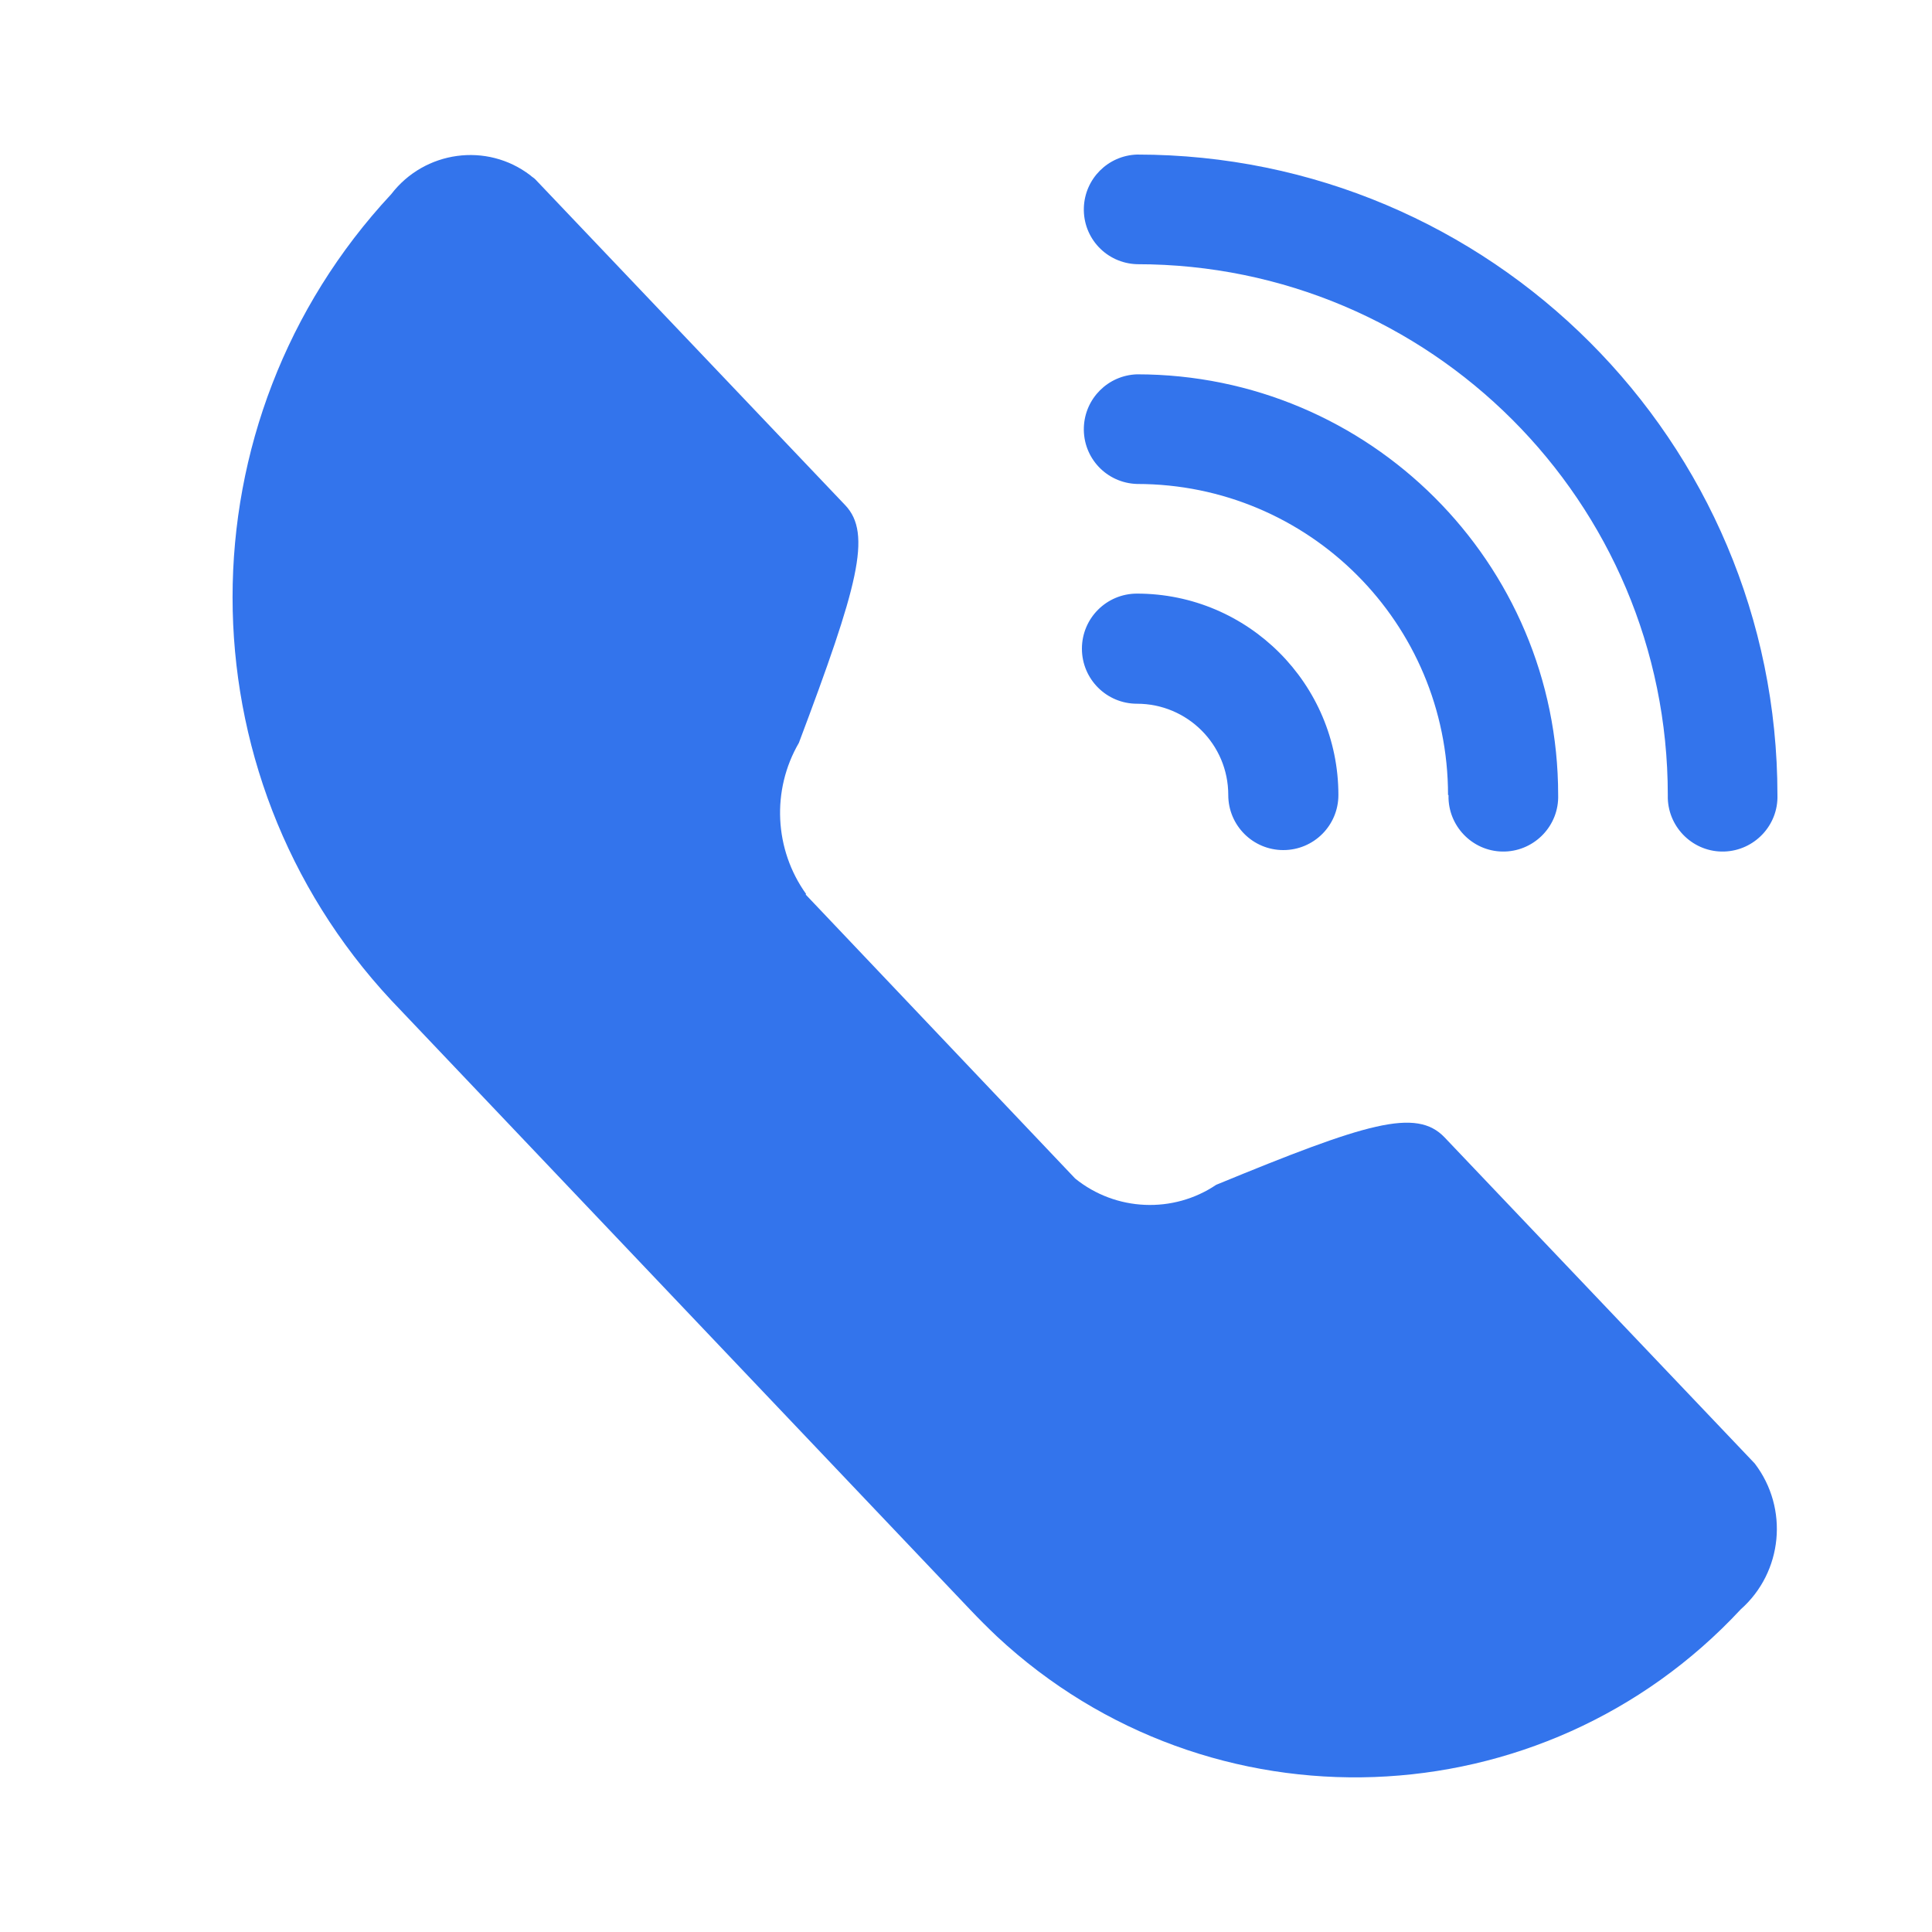
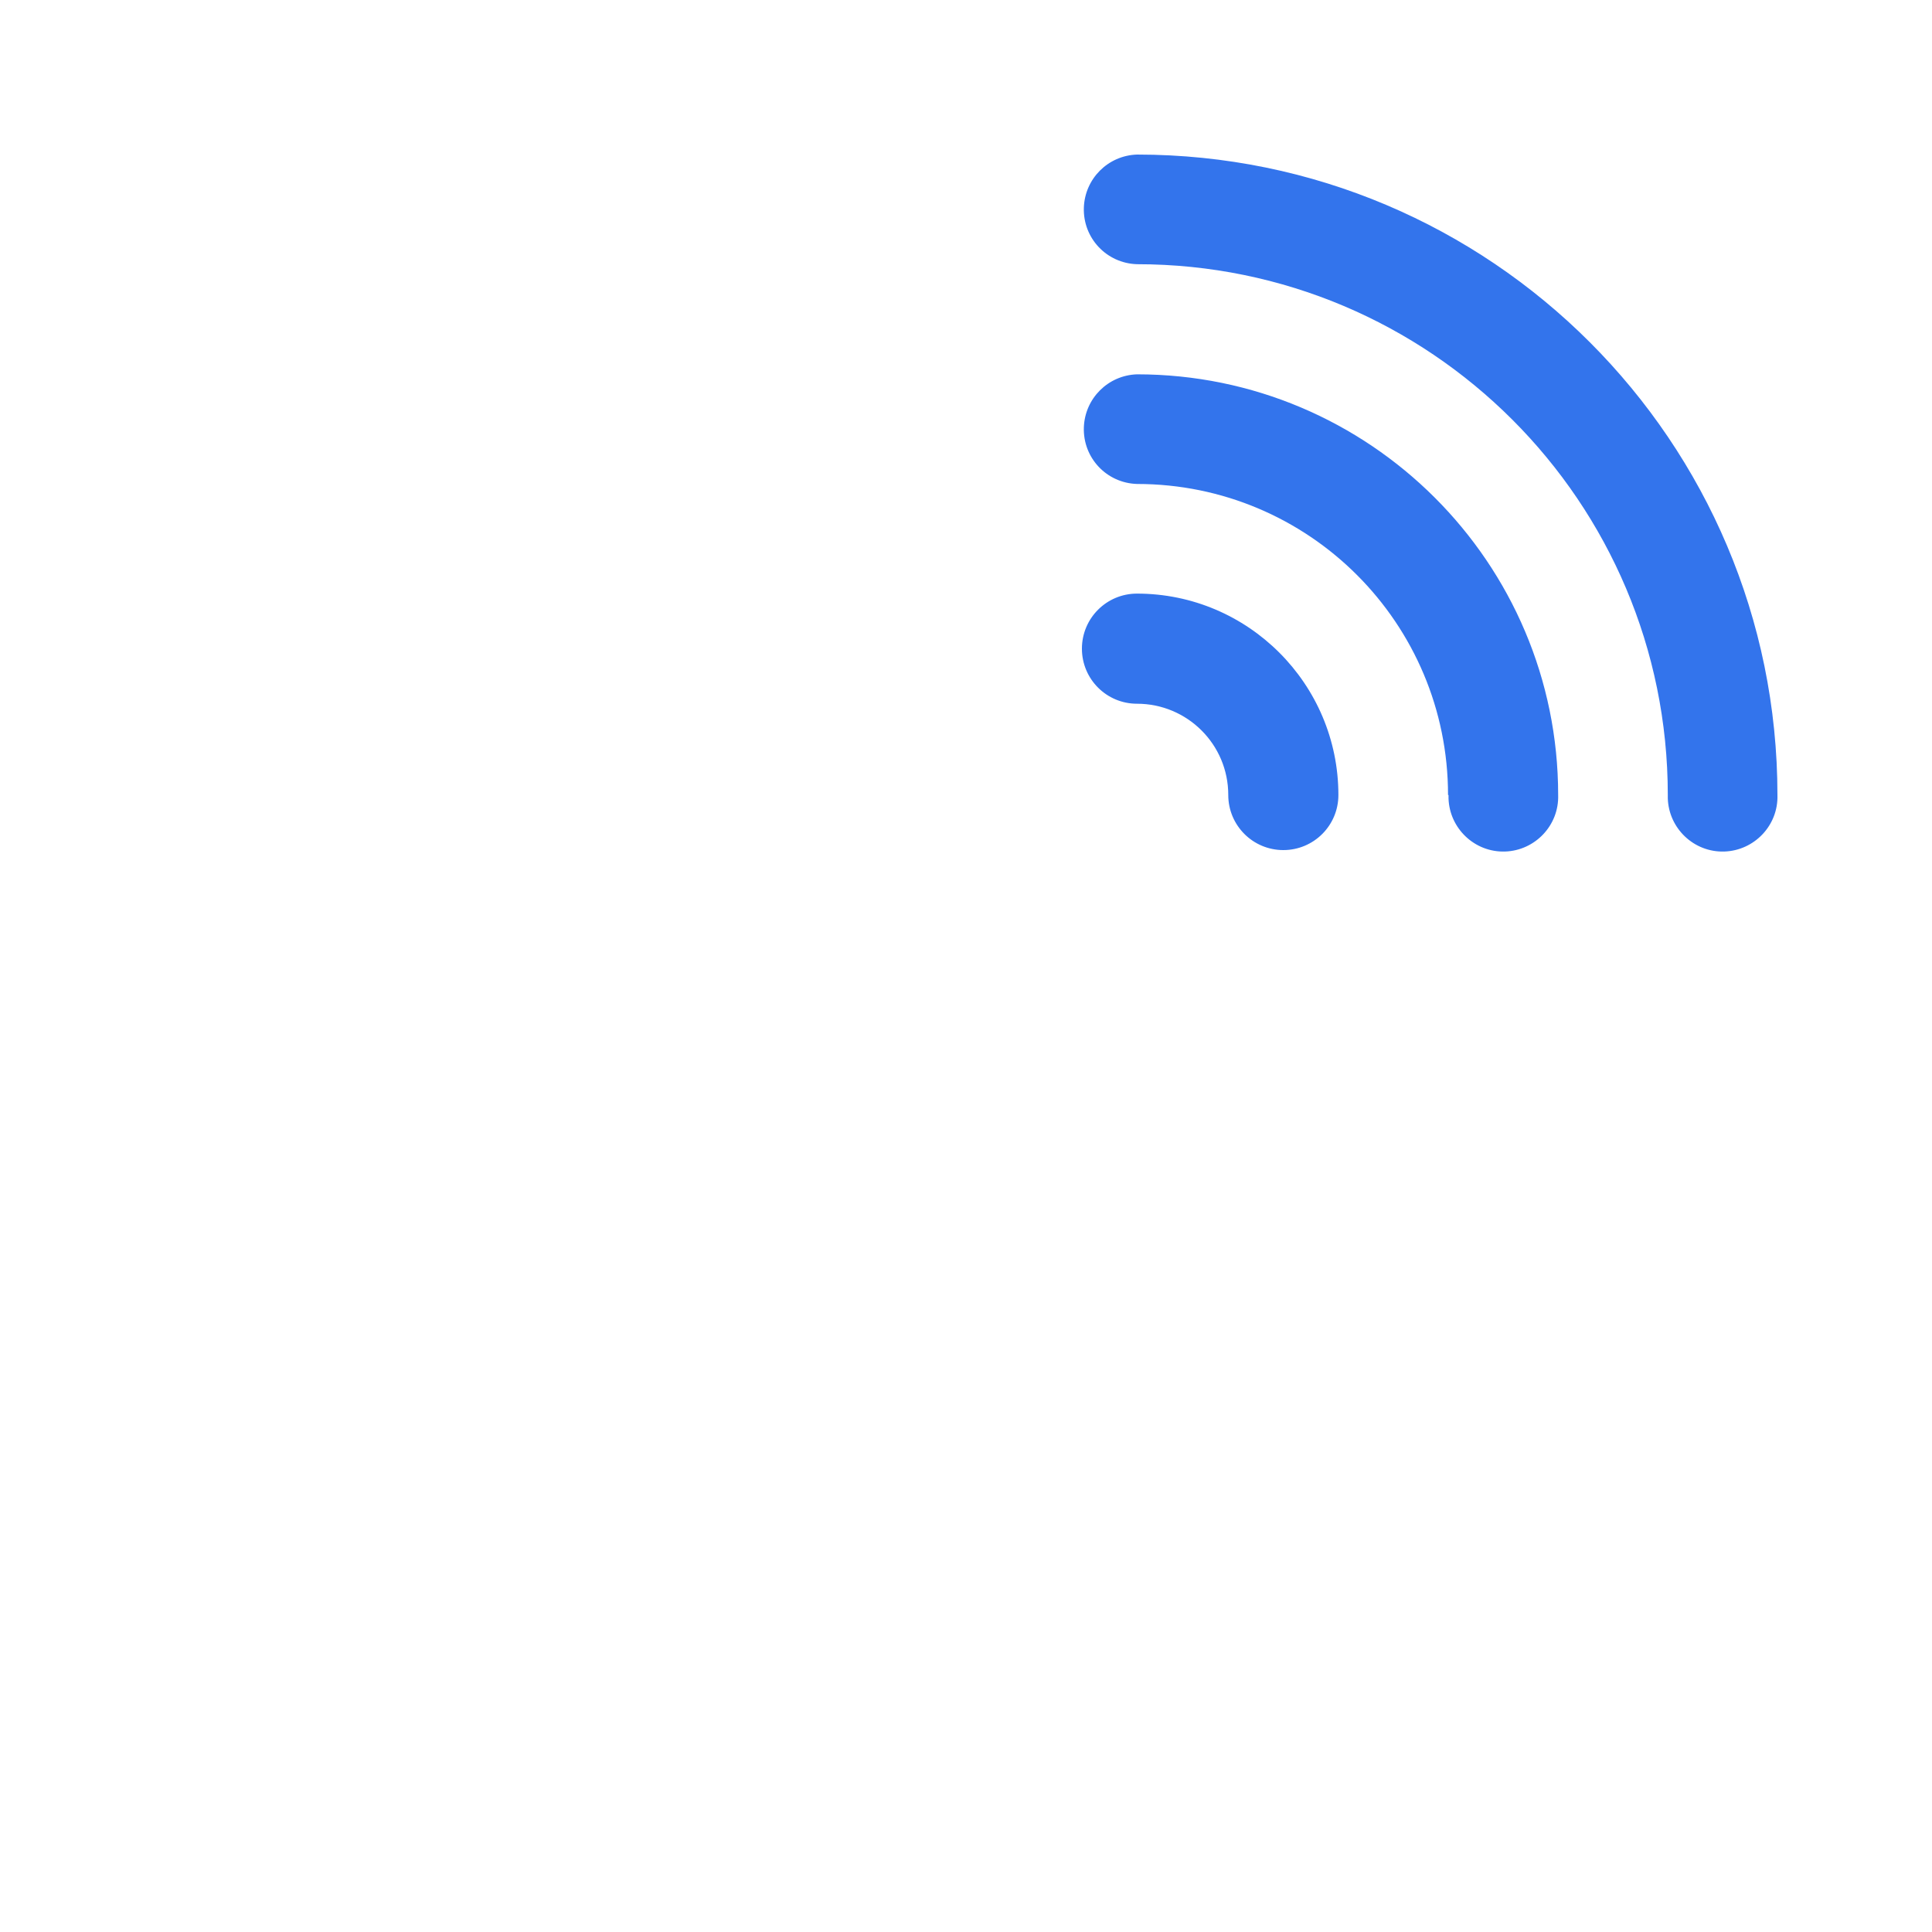
<svg xmlns="http://www.w3.org/2000/svg" viewBox="0 0 40 40" data-name="Layer 2" id="Layer_2">
  <defs>
    <style>
      .cls-1 {
        fill: none;
      }

      .cls-2 {
        fill: #3374ec;
      }
    </style>
  </defs>
  <g data-name="Layer 1" id="Layer_1-2">
    <g>
-       <path d="M0,0h40v40H0V0Z" class="cls-1" id="Path" />
-       <path d="M16.68,18.52l5.58,5.88c.84.68,2.03.73,2.92.13,3.11-1.28,4.14-1.6,4.73-.98l6.42,6.75c.71.93.58,2.25-.29,3.02-4.1,4.41-11,4.66-15.4.56-.19-.18-.38-.37-.56-.56l-11.98-12.61c-4.38-4.7-4.38-11.99,0-16.69.69-.9,1.98-1.08,2.88-.39.03.03.07.05.1.08l6.42,6.75c.56.59.26,1.68-.96,4.92-.57.98-.51,2.21.15,3.13Z" class="cls-2" id="Path-2" />
      <path d="M34.53,16.46c0-6.07-4.92-10.99-10.99-10.99-.63-.02-1.12-.54-1.1-1.17.02-.6.5-1.08,1.1-1.1,7.32,0,13.26,5.94,13.26,13.26h0c.02.63-.48,1.15-1.1,1.17-.63.02-1.15-.48-1.17-1.1,0-.02,0-.04,0-.07ZM29.98,16.46c0-3.56-2.88-6.44-6.44-6.44-.63-.02-1.12-.54-1.1-1.17.02-.6.5-1.08,1.1-1.1,4.81,0,8.72,3.9,8.72,8.71h0c.02.63-.48,1.15-1.1,1.17-.63.02-1.15-.48-1.17-1.1,0-.02,0-.04,0-.07h0ZM25.43,16.46c0-1.05-.85-1.89-1.89-1.89h0c-.63,0-1.14-.51-1.14-1.14s.51-1.14,1.14-1.14c2.3,0,4.17,1.87,4.17,4.17h0c0,.63-.51,1.14-1.14,1.14-.63,0-1.14-.51-1.14-1.14h0Z" class="cls-2" id="Path-3" />
    </g>
  </g>
</svg>